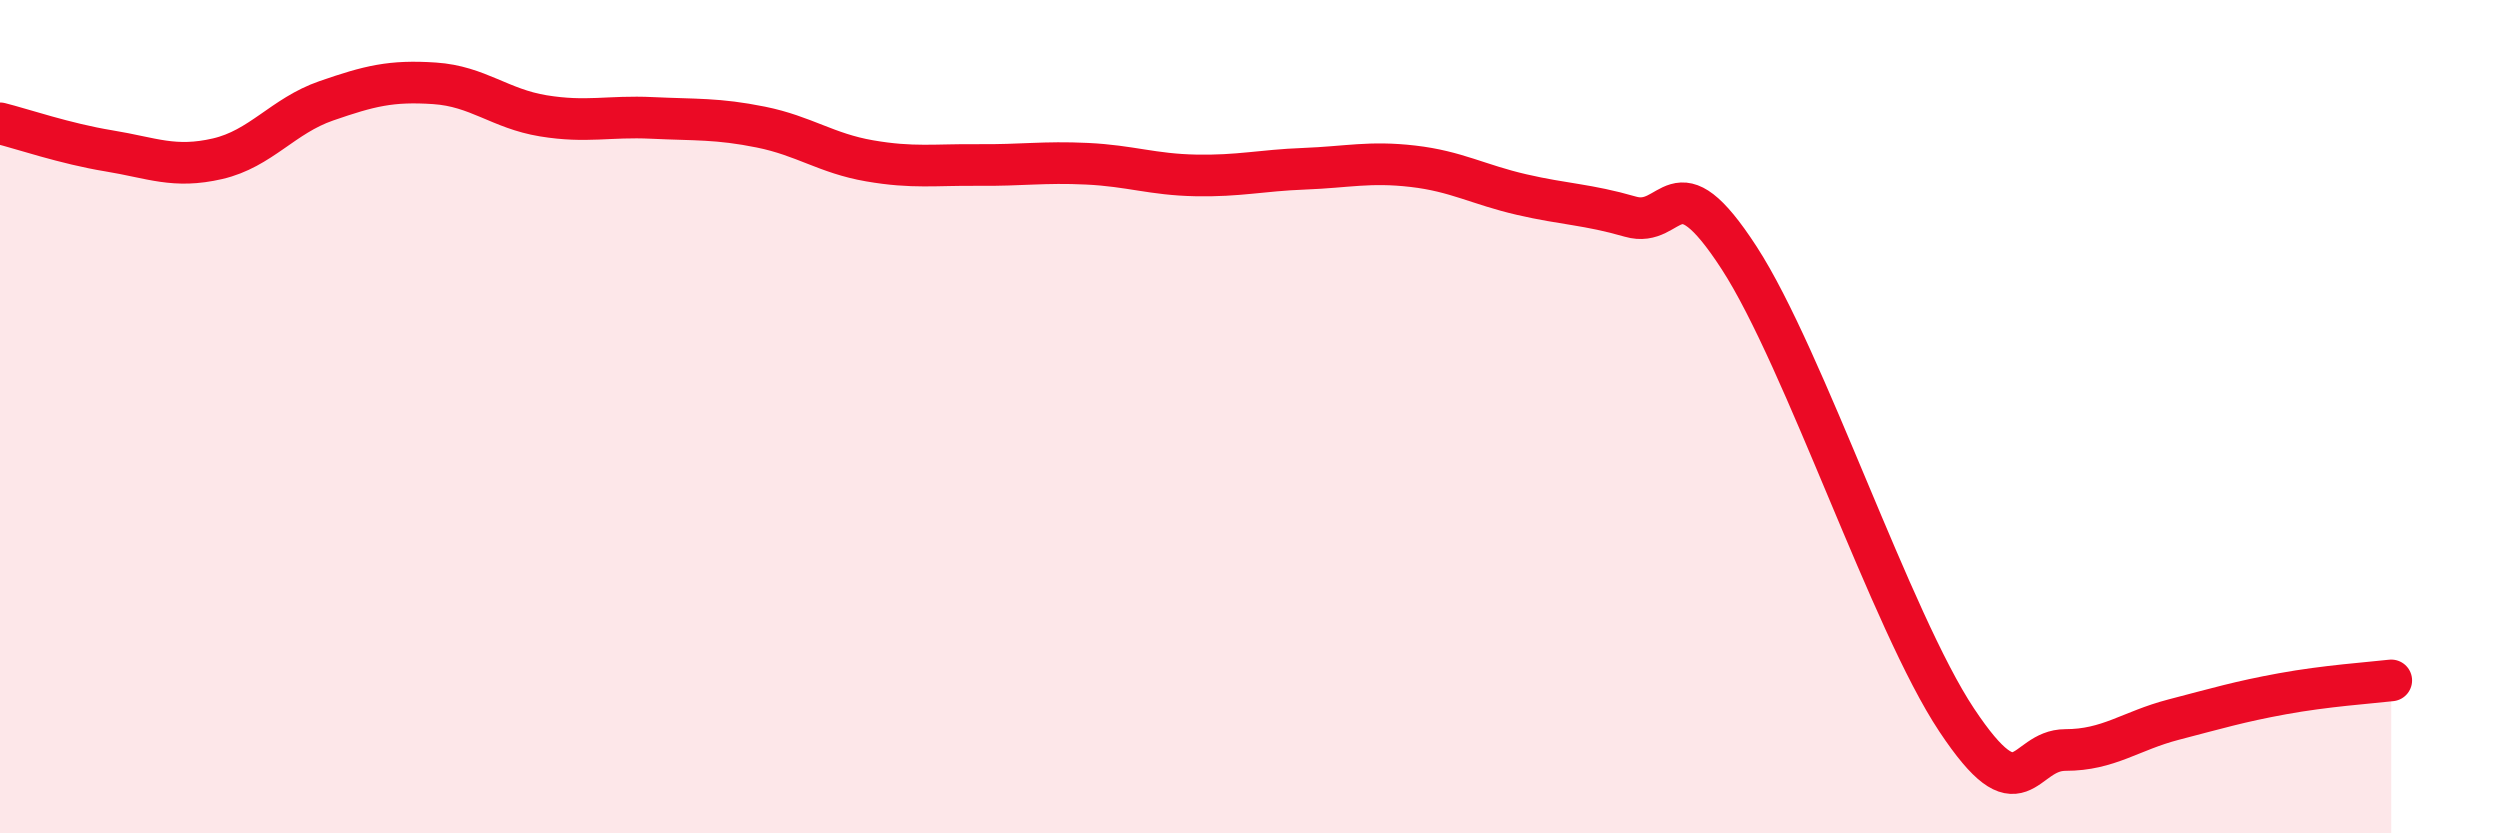
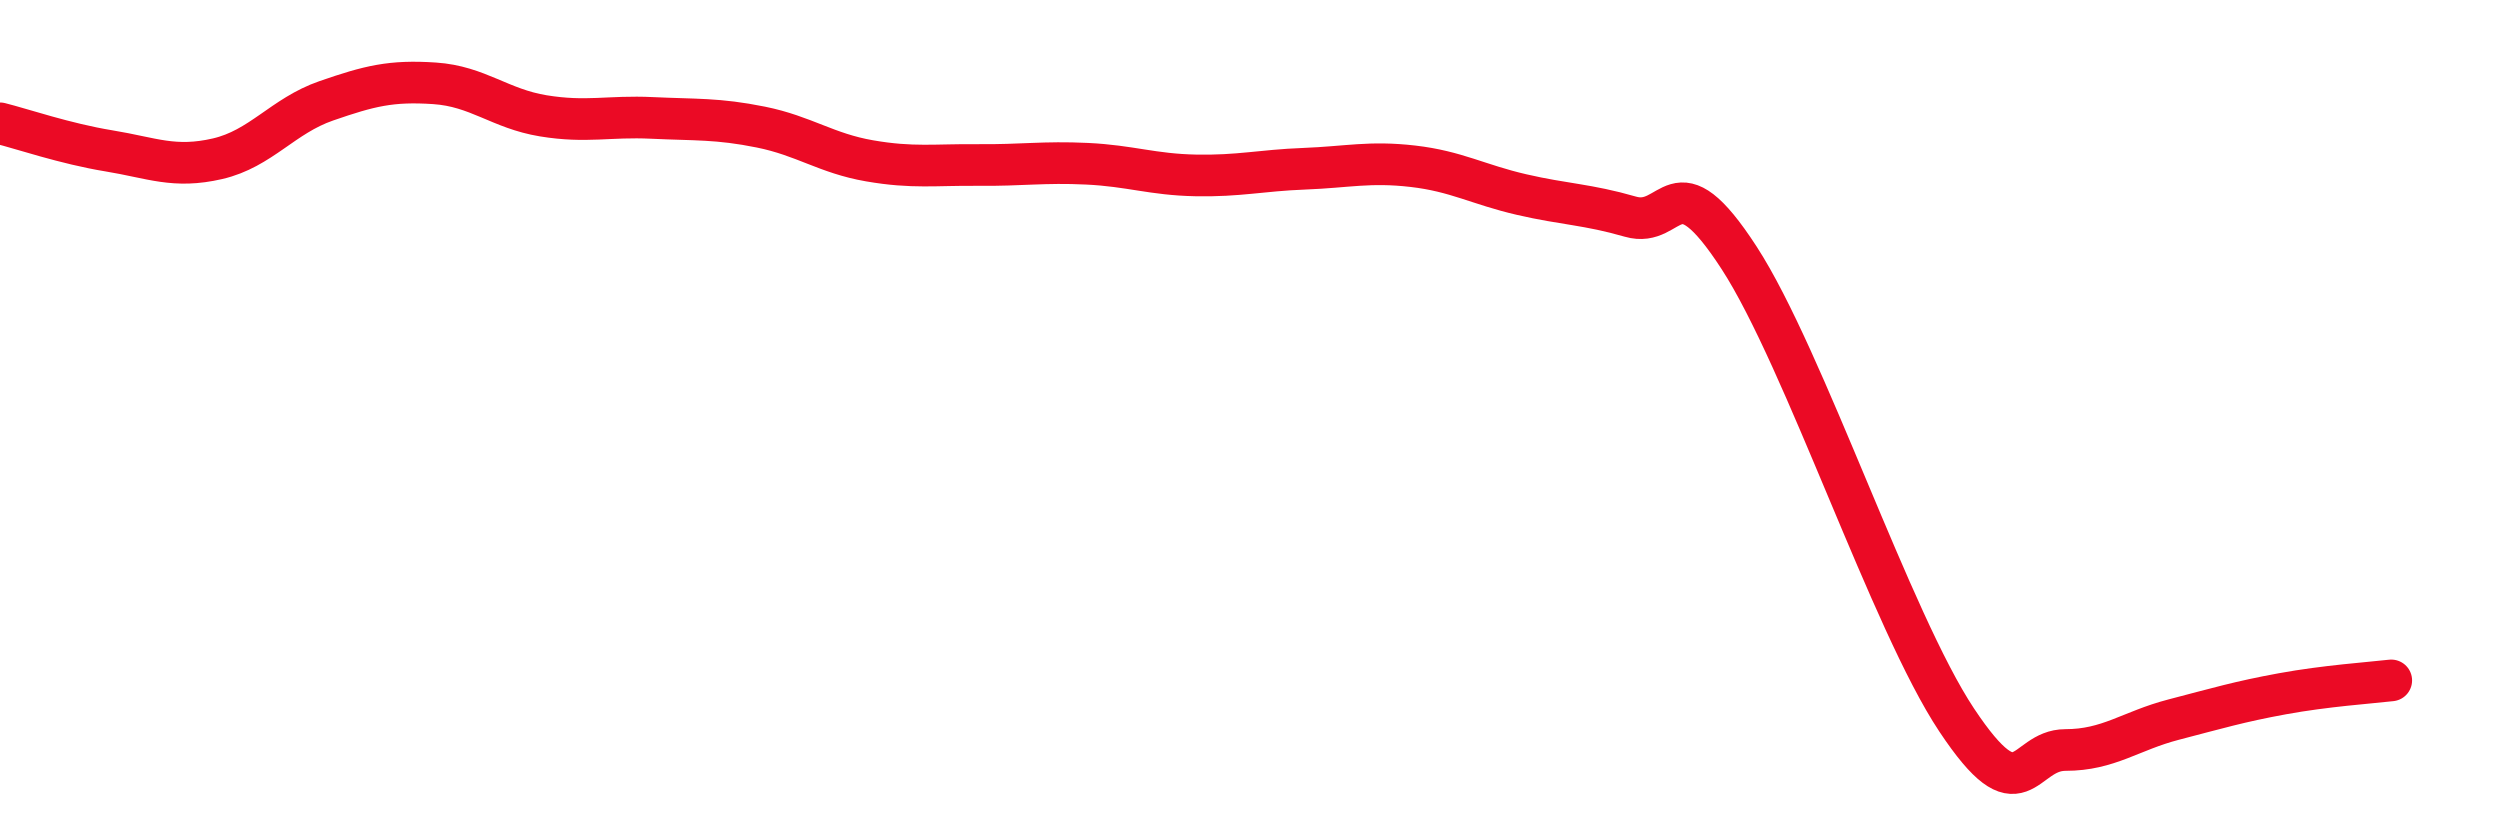
<svg xmlns="http://www.w3.org/2000/svg" width="60" height="20" viewBox="0 0 60 20">
-   <path d="M 0,2.96 C 0.52,3.09 1.57,3.45 2.61,3.62 C 3.65,3.79 4.18,4.05 5.22,3.81 C 6.26,3.57 6.79,2.78 7.83,2.42 C 8.87,2.06 9.39,1.93 10.43,2 C 11.47,2.07 12,2.61 13.04,2.78 C 14.08,2.95 14.61,2.78 15.65,2.83 C 16.69,2.88 17.22,2.84 18.26,3.05 C 19.3,3.26 19.83,3.68 20.87,3.86 C 21.91,4.04 22.44,3.95 23.48,3.96 C 24.52,3.97 25.05,3.88 26.09,3.93 C 27.13,3.98 27.66,4.19 28.7,4.21 C 29.74,4.23 30.26,4.09 31.3,4.05 C 32.34,4.01 32.87,3.87 33.91,3.99 C 34.95,4.11 35.48,4.43 36.52,4.67 C 37.56,4.91 38.09,4.9 39.13,5.2 C 40.17,5.5 40.17,3.77 41.74,6.19 C 43.31,8.61 45.39,14.92 46.96,17.28 C 48.53,19.64 48.53,18 49.57,18 C 50.61,18 51.13,17.54 52.17,17.27 C 53.21,17 53.74,16.84 54.78,16.65 C 55.82,16.46 56.87,16.39 57.39,16.33L57.39 20L0 20Z" fill="#EB0A25" opacity="0.1" stroke-linecap="round" stroke-linejoin="round" />
  <path d="M 0,2.96 C 0.52,3.09 1.57,3.45 2.61,3.62 C 3.65,3.79 4.18,4.05 5.22,3.81 C 6.26,3.57 6.79,2.78 7.83,2.42 C 8.87,2.06 9.39,1.93 10.43,2 C 11.47,2.07 12,2.61 13.04,2.78 C 14.08,2.95 14.61,2.78 15.65,2.83 C 16.69,2.88 17.22,2.84 18.26,3.05 C 19.3,3.26 19.83,3.68 20.87,3.86 C 21.91,4.04 22.44,3.95 23.48,3.96 C 24.52,3.97 25.05,3.88 26.09,3.93 C 27.13,3.98 27.66,4.19 28.7,4.21 C 29.74,4.23 30.26,4.09 31.3,4.05 C 32.34,4.01 32.87,3.87 33.91,3.99 C 34.95,4.11 35.48,4.43 36.52,4.67 C 37.56,4.91 38.09,4.9 39.13,5.2 C 40.17,5.5 40.17,3.77 41.74,6.19 C 43.31,8.61 45.39,14.92 46.96,17.28 C 48.53,19.64 48.53,18 49.57,18 C 50.61,18 51.13,17.54 52.17,17.27 C 53.21,17 53.74,16.84 54.78,16.65 C 55.82,16.46 56.87,16.39 57.39,16.33" stroke="#EB0A25" stroke-width="1" fill="none" stroke-linecap="round" stroke-linejoin="round" />
</svg>